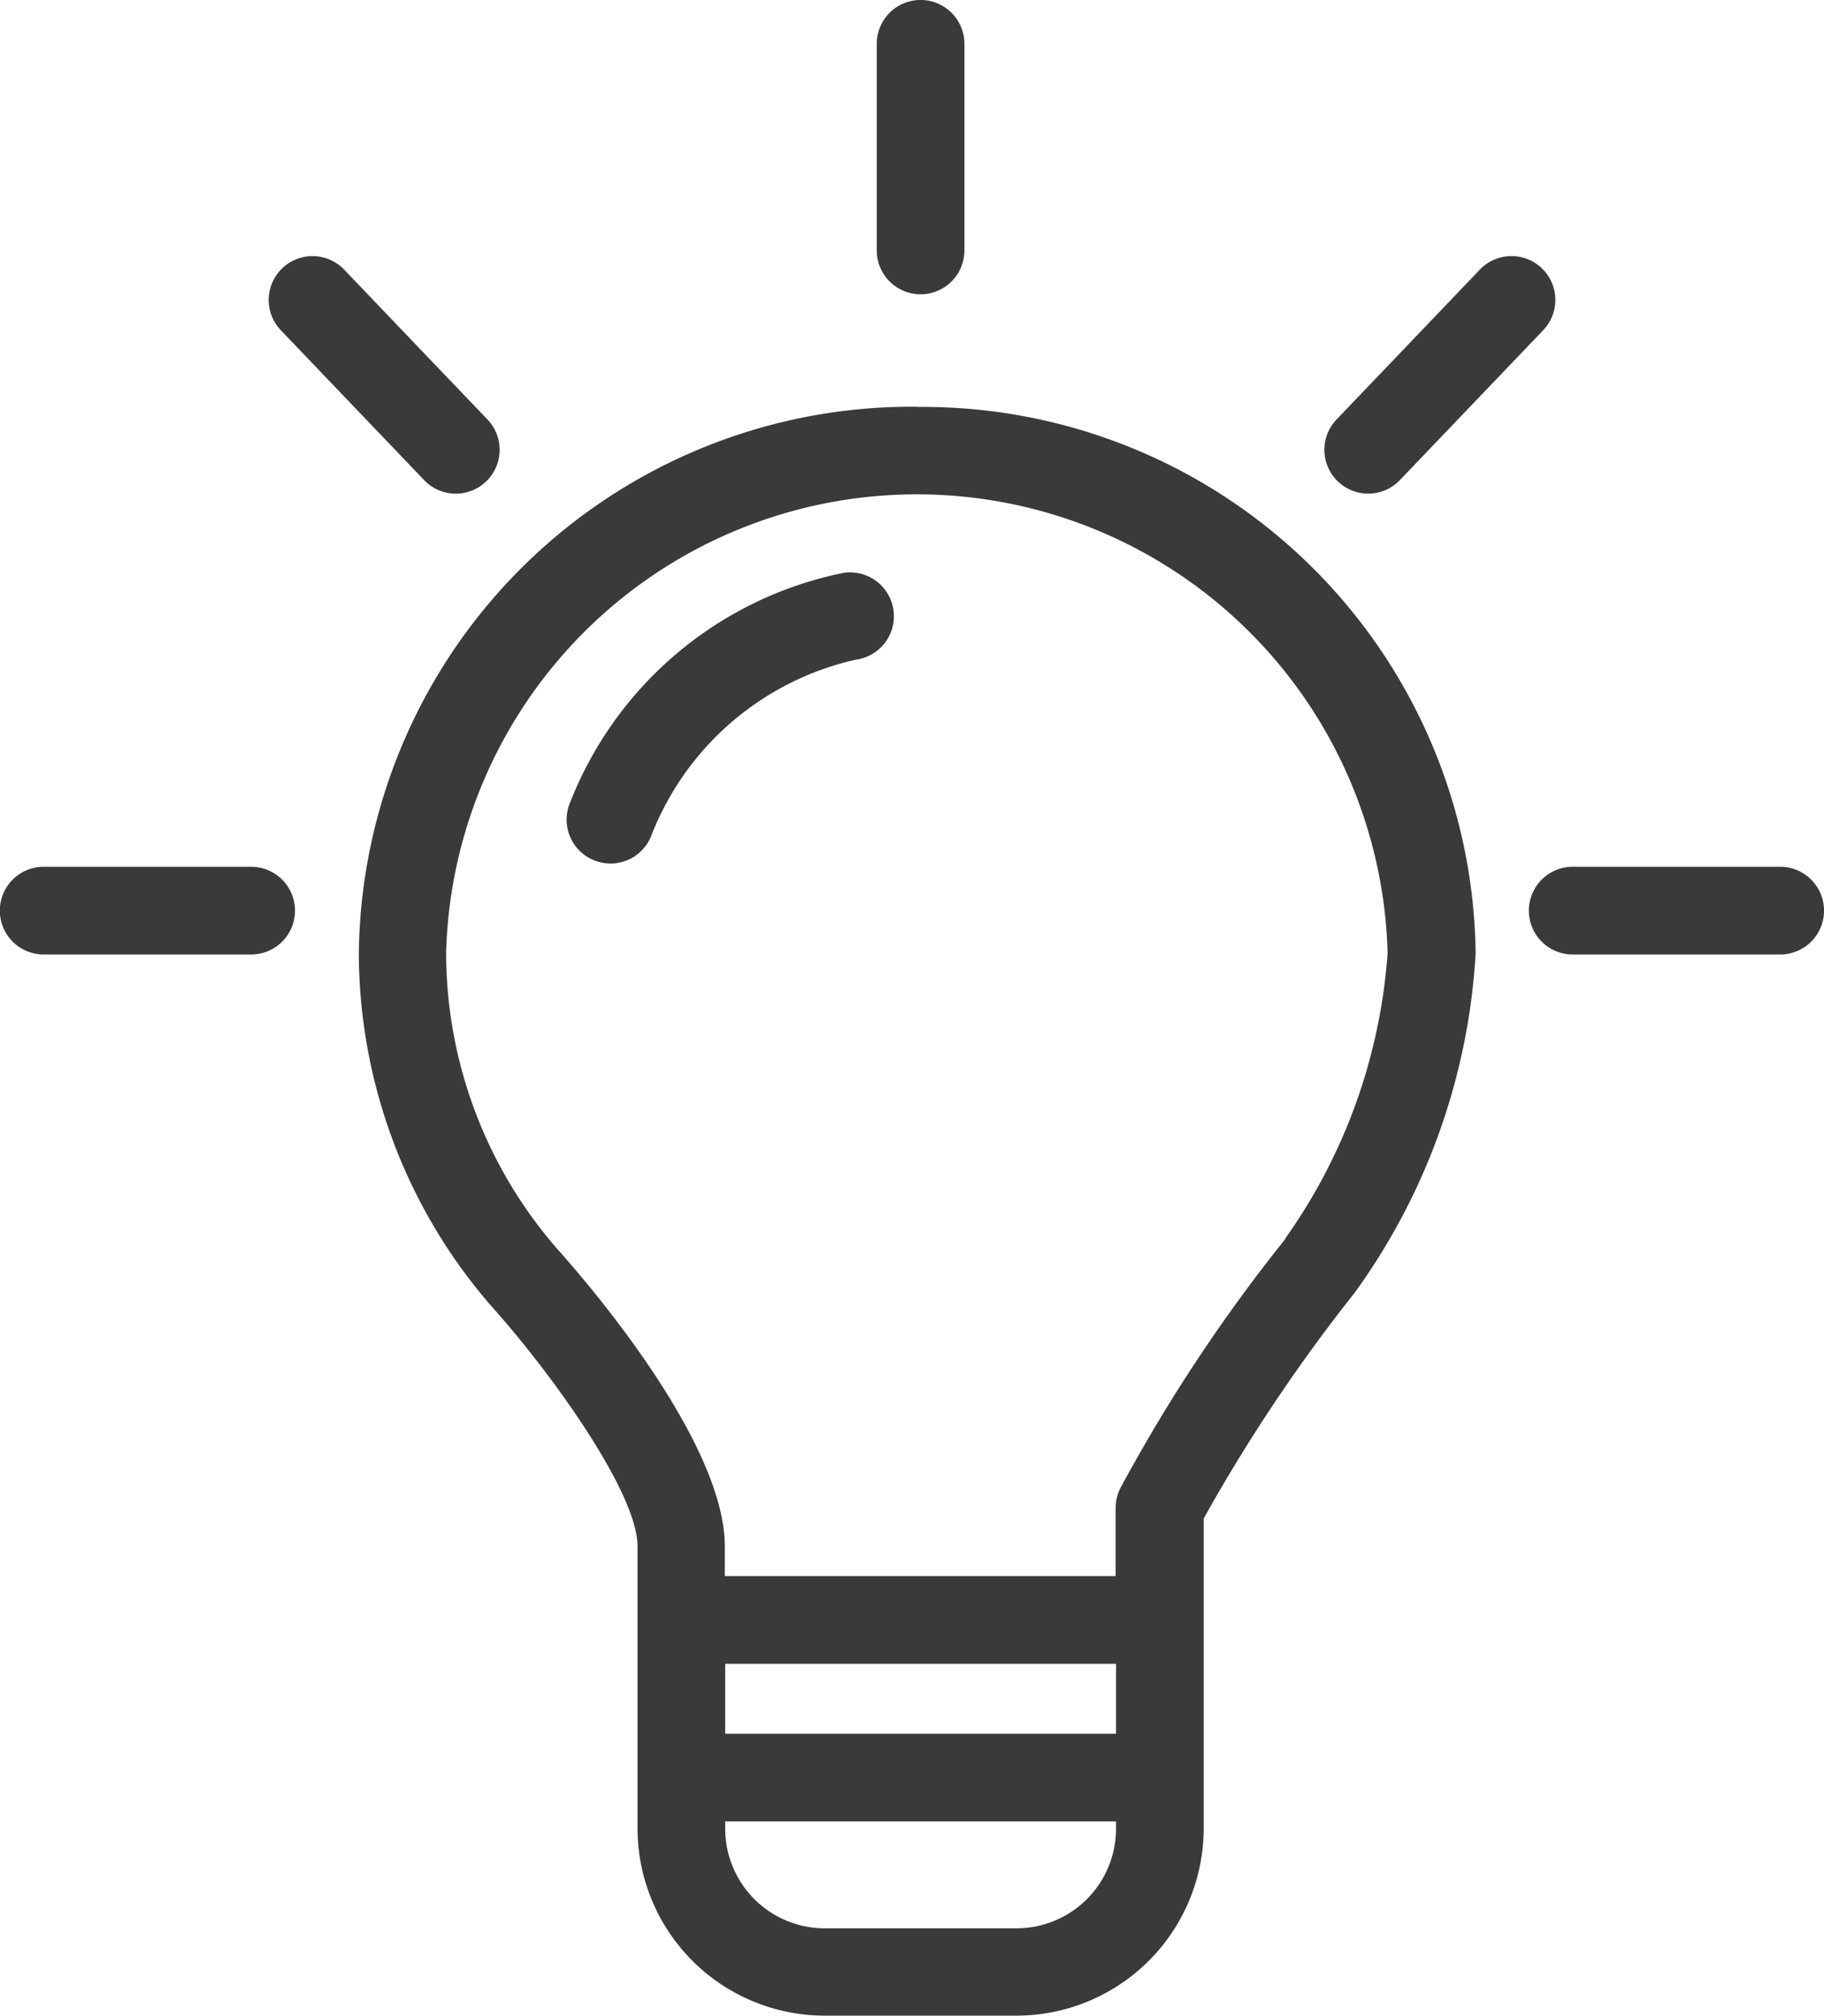
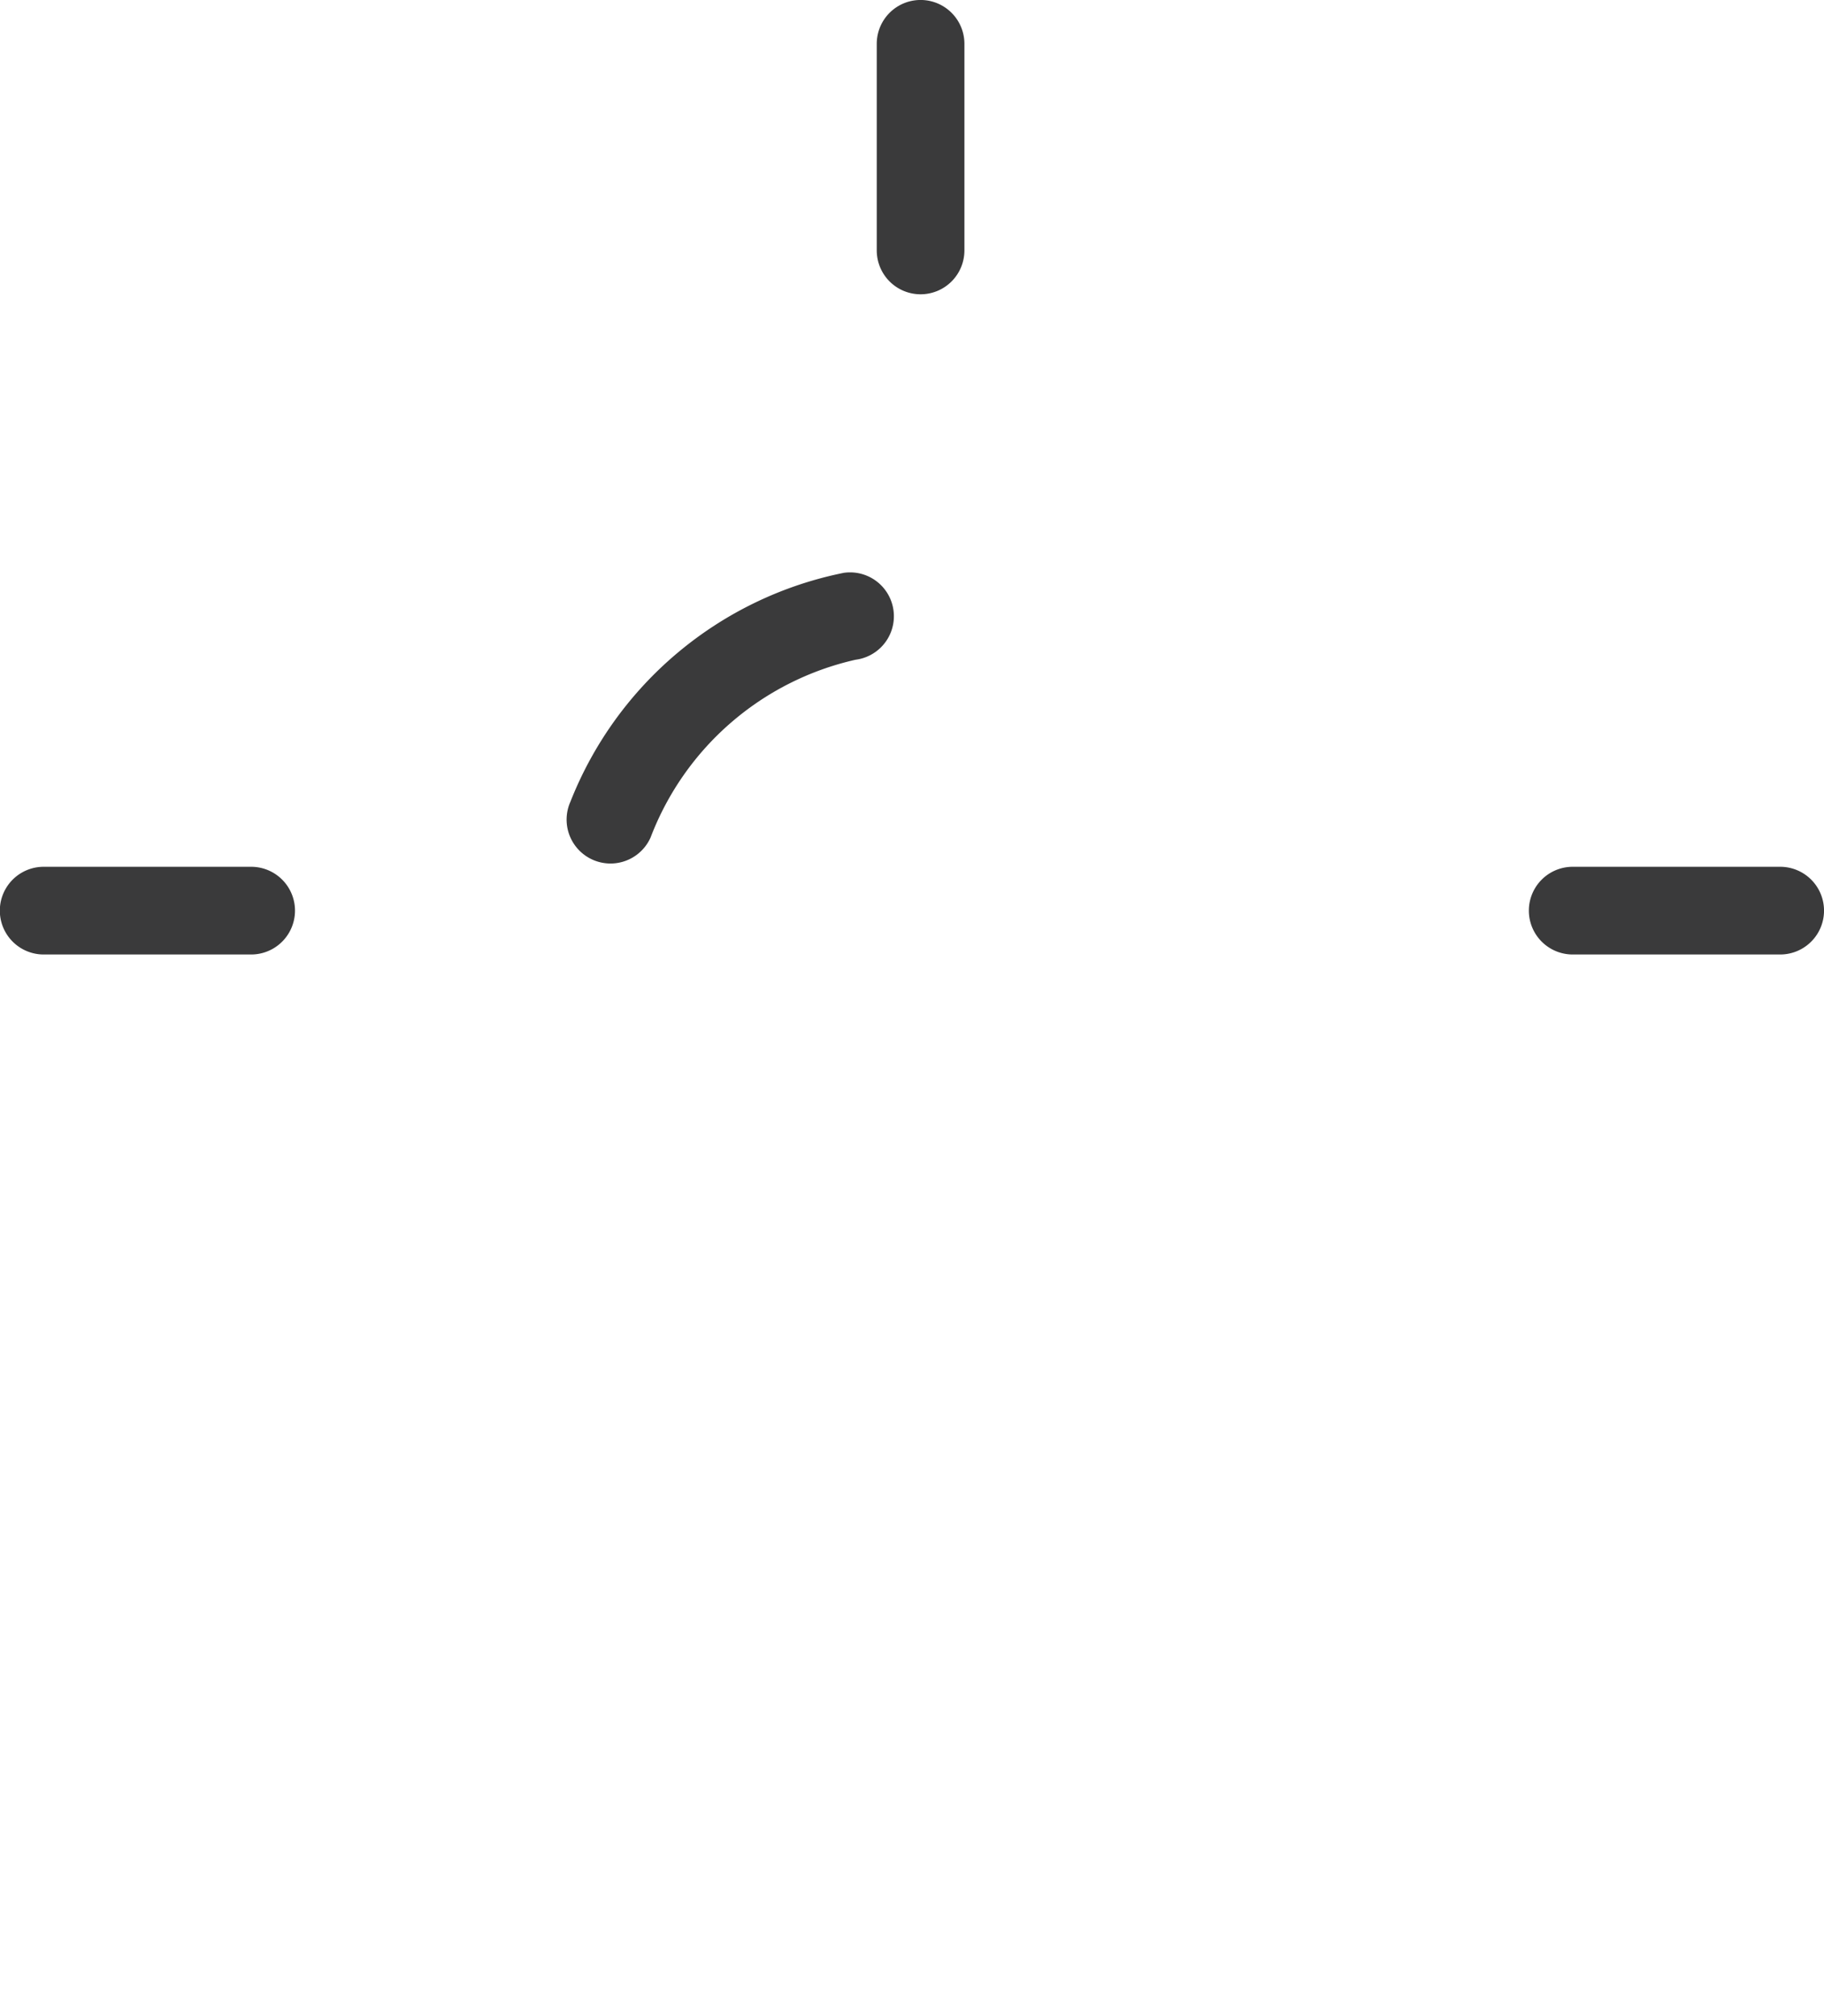
<svg xmlns="http://www.w3.org/2000/svg" width="38.679" height="42.728" viewBox="0 0 38.679 42.728">
  <g transform="translate(-108.285 -51.518)">
-     <path d="M132.408,65.434a11.724,11.724,0,0,0-11.842,11.578,11.44,11.44,0,0,0,2.823,7.5c1.281,1.429,3.087,3.947,3.087,5.075v5.982a3.972,3.972,0,0,0,3.968,3.968h4.071a3.972,3.972,0,0,0,3.967-3.968V89a35.513,35.513,0,0,1,3.2-4.784h0a13.58,13.58,0,0,0,2.567-7.2,11.724,11.724,0,0,0-11.841-11.578m4.215,28.123h-8.288V92.079h8.288Zm-2.108,4.125h-4.071a2.112,2.112,0,0,1-2.109-2.109v-.157h8.288v.157a2.111,2.111,0,0,1-2.108,2.109m5.7-14.614h0a34.917,34.917,0,0,0-3.5,5.284.936.936,0,0,0-.1.415V90.22h-8.288v-.629c0-2.237-2.968-5.655-3.553-6.305a9.575,9.575,0,0,1-2.357-6.274,9.986,9.986,0,0,1,19.965,0,11.888,11.888,0,0,1-2.173,6.056" transform="translate(-4.672 -5.294)" fill="#3a3a3b" />
    <path d="M113.611,81.172h-4.4a.929.929,0,0,0,0,1.859h4.4a.929.929,0,1,0,0-1.859" transform="translate(0 -11.281)" fill="#3a3a3b" />
-     <path d="M120.777,65.028a.929.929,0,0,0,1.343-1.285l-3.038-3.176a.929.929,0,1,0-1.343,1.285Z" transform="translate(-3.498 -3.333)" fill="#3a3a3b" />
    <path d="M139.224,57.756a.93.93,0,0,0,.929-.929v-4.38a.929.929,0,0,0-1.859,0v4.38a.93.93,0,0,0,.929.929" transform="translate(-11.417 0)" fill="#3a3a3b" />
    <path d="M165.945,81.172h-4.4a.929.929,0,1,0,0,1.859h4.4a.929.929,0,0,0,0-1.859" transform="translate(-19.91 -11.281)" fill="#3a3a3b" />
-     <path d="M154.544,65.315a.927.927,0,0,0,.672-.287l3.038-3.176a.929.929,0,1,0-1.343-1.285l-3.038,3.176a.929.929,0,0,0,.672,1.572" transform="translate(-17.245 -3.334)" fill="#3a3a3b" />
    <path d="M133.566,71.109a7.906,7.906,0,0,0-5.808,4.854.929.929,0,1,0,1.7.758,6.084,6.084,0,0,1,4.348-3.768.929.929,0,0,0-.236-1.844" transform="translate(-7.377 -7.451)" fill="#3a3a3b" />
  </g>
</svg>